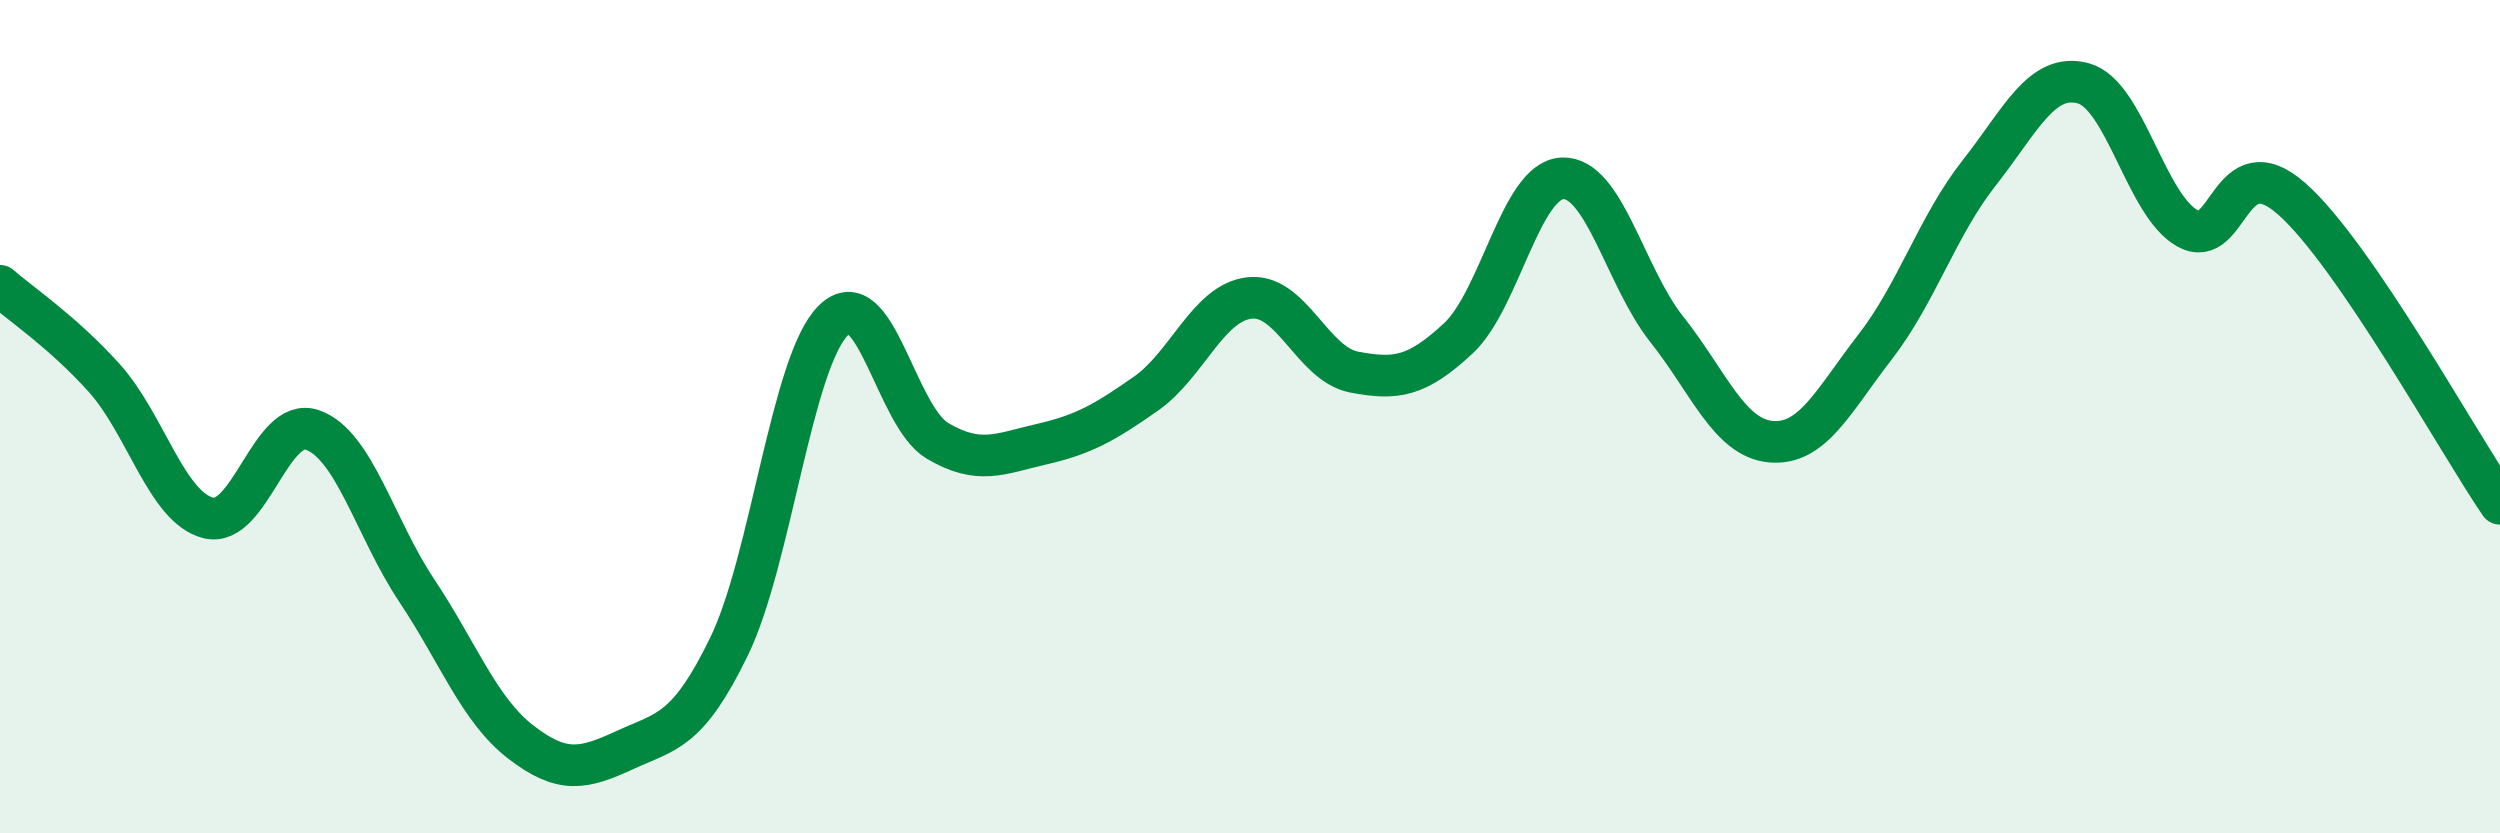
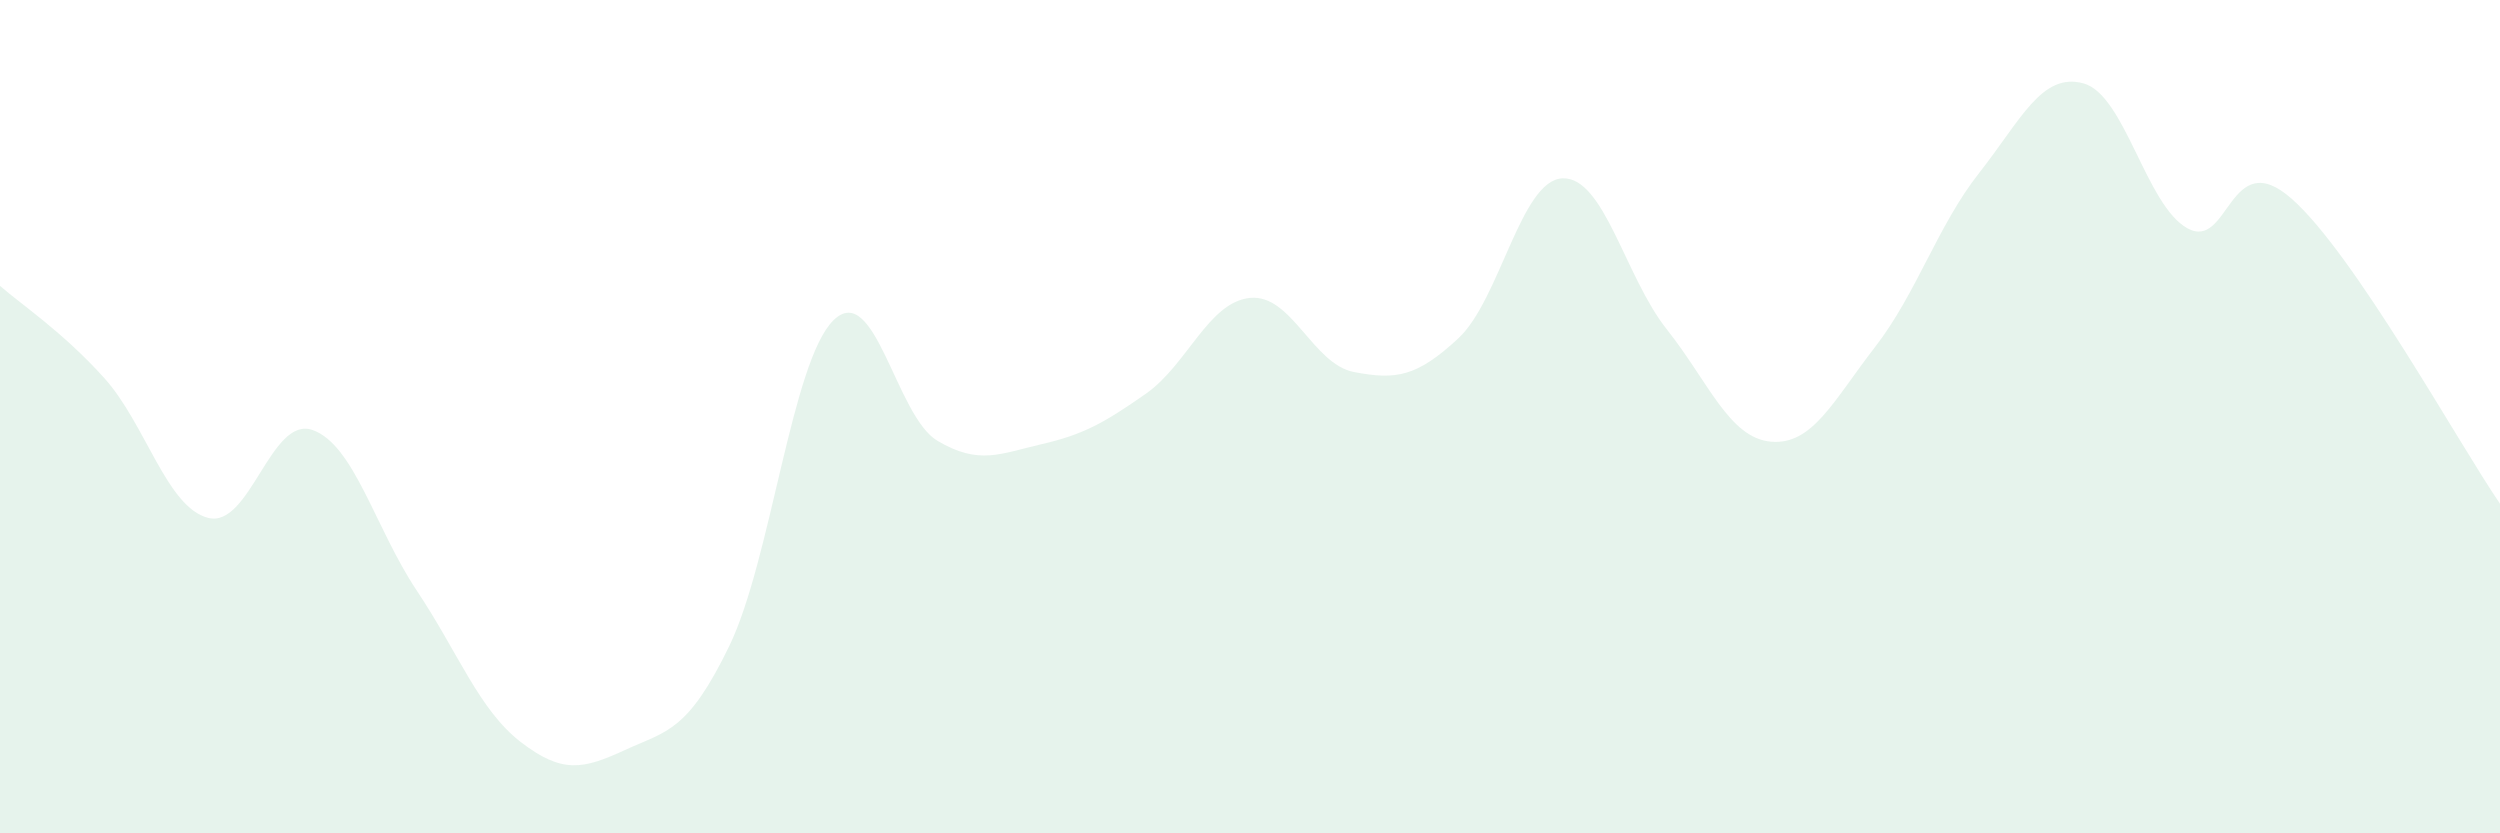
<svg xmlns="http://www.w3.org/2000/svg" width="60" height="20" viewBox="0 0 60 20">
  <path d="M 0,6.86 C 0.5,7.3 1.5,7.96 2.5,9.07 C 3.5,10.18 4,12.18 5,12.43 C 6,12.68 6.5,9.97 7.5,10.32 C 8.5,10.67 9,12.67 10,14.17 C 11,15.67 11.5,17.04 12.5,17.81 C 13.5,18.58 14,18.46 15,18 C 16,17.54 16.5,17.57 17.5,15.51 C 18.5,13.45 19,8.68 20,7.69 C 21,6.7 21.5,9.99 22.5,10.58 C 23.5,11.17 24,10.89 25,10.66 C 26,10.43 26.5,10.15 27.5,9.45 C 28.5,8.75 29,7.25 30,7.15 C 31,7.05 31.5,8.74 32.5,8.93 C 33.5,9.12 34,9.05 35,8.12 C 36,7.19 36.5,4.32 37.5,4.28 C 38.5,4.24 39,6.64 40,7.9 C 41,9.16 41.5,10.51 42.5,10.6 C 43.5,10.69 44,9.62 45,8.33 C 46,7.04 46.5,5.42 47.5,4.15 C 48.5,2.88 49,1.73 50,2 C 51,2.27 51.5,4.93 52.5,5.48 C 53.5,6.03 53.5,3.45 55,4.77 C 56.5,6.09 59,10.63 60,12.09L60 20L0 20Z" fill="#008740" opacity="0.1" stroke-linecap="round" stroke-linejoin="round" />
-   <path d="M 0,6.86 C 0.5,7.3 1.5,7.96 2.5,9.07 C 3.5,10.18 4,12.18 5,12.43 C 6,12.68 6.5,9.97 7.5,10.32 C 8.5,10.67 9,12.67 10,14.17 C 11,15.67 11.5,17.04 12.5,17.81 C 13.5,18.58 14,18.46 15,18 C 16,17.54 16.5,17.57 17.5,15.51 C 18.5,13.45 19,8.68 20,7.69 C 21,6.7 21.5,9.99 22.5,10.58 C 23.5,11.17 24,10.89 25,10.66 C 26,10.43 26.5,10.15 27.5,9.45 C 28.5,8.75 29,7.25 30,7.15 C 31,7.05 31.5,8.74 32.5,8.93 C 33.5,9.12 34,9.05 35,8.12 C 36,7.19 36.5,4.32 37.5,4.28 C 38.5,4.24 39,6.64 40,7.9 C 41,9.16 41.5,10.51 42.5,10.6 C 43.5,10.69 44,9.62 45,8.33 C 46,7.04 46.5,5.42 47.5,4.15 C 48.5,2.88 49,1.73 50,2 C 51,2.27 51.5,4.93 52.5,5.48 C 53.5,6.03 53.5,3.45 55,4.77 C 56.5,6.09 59,10.63 60,12.09" stroke="#008740" stroke-width="1" fill="none" stroke-linecap="round" stroke-linejoin="round" />
</svg>